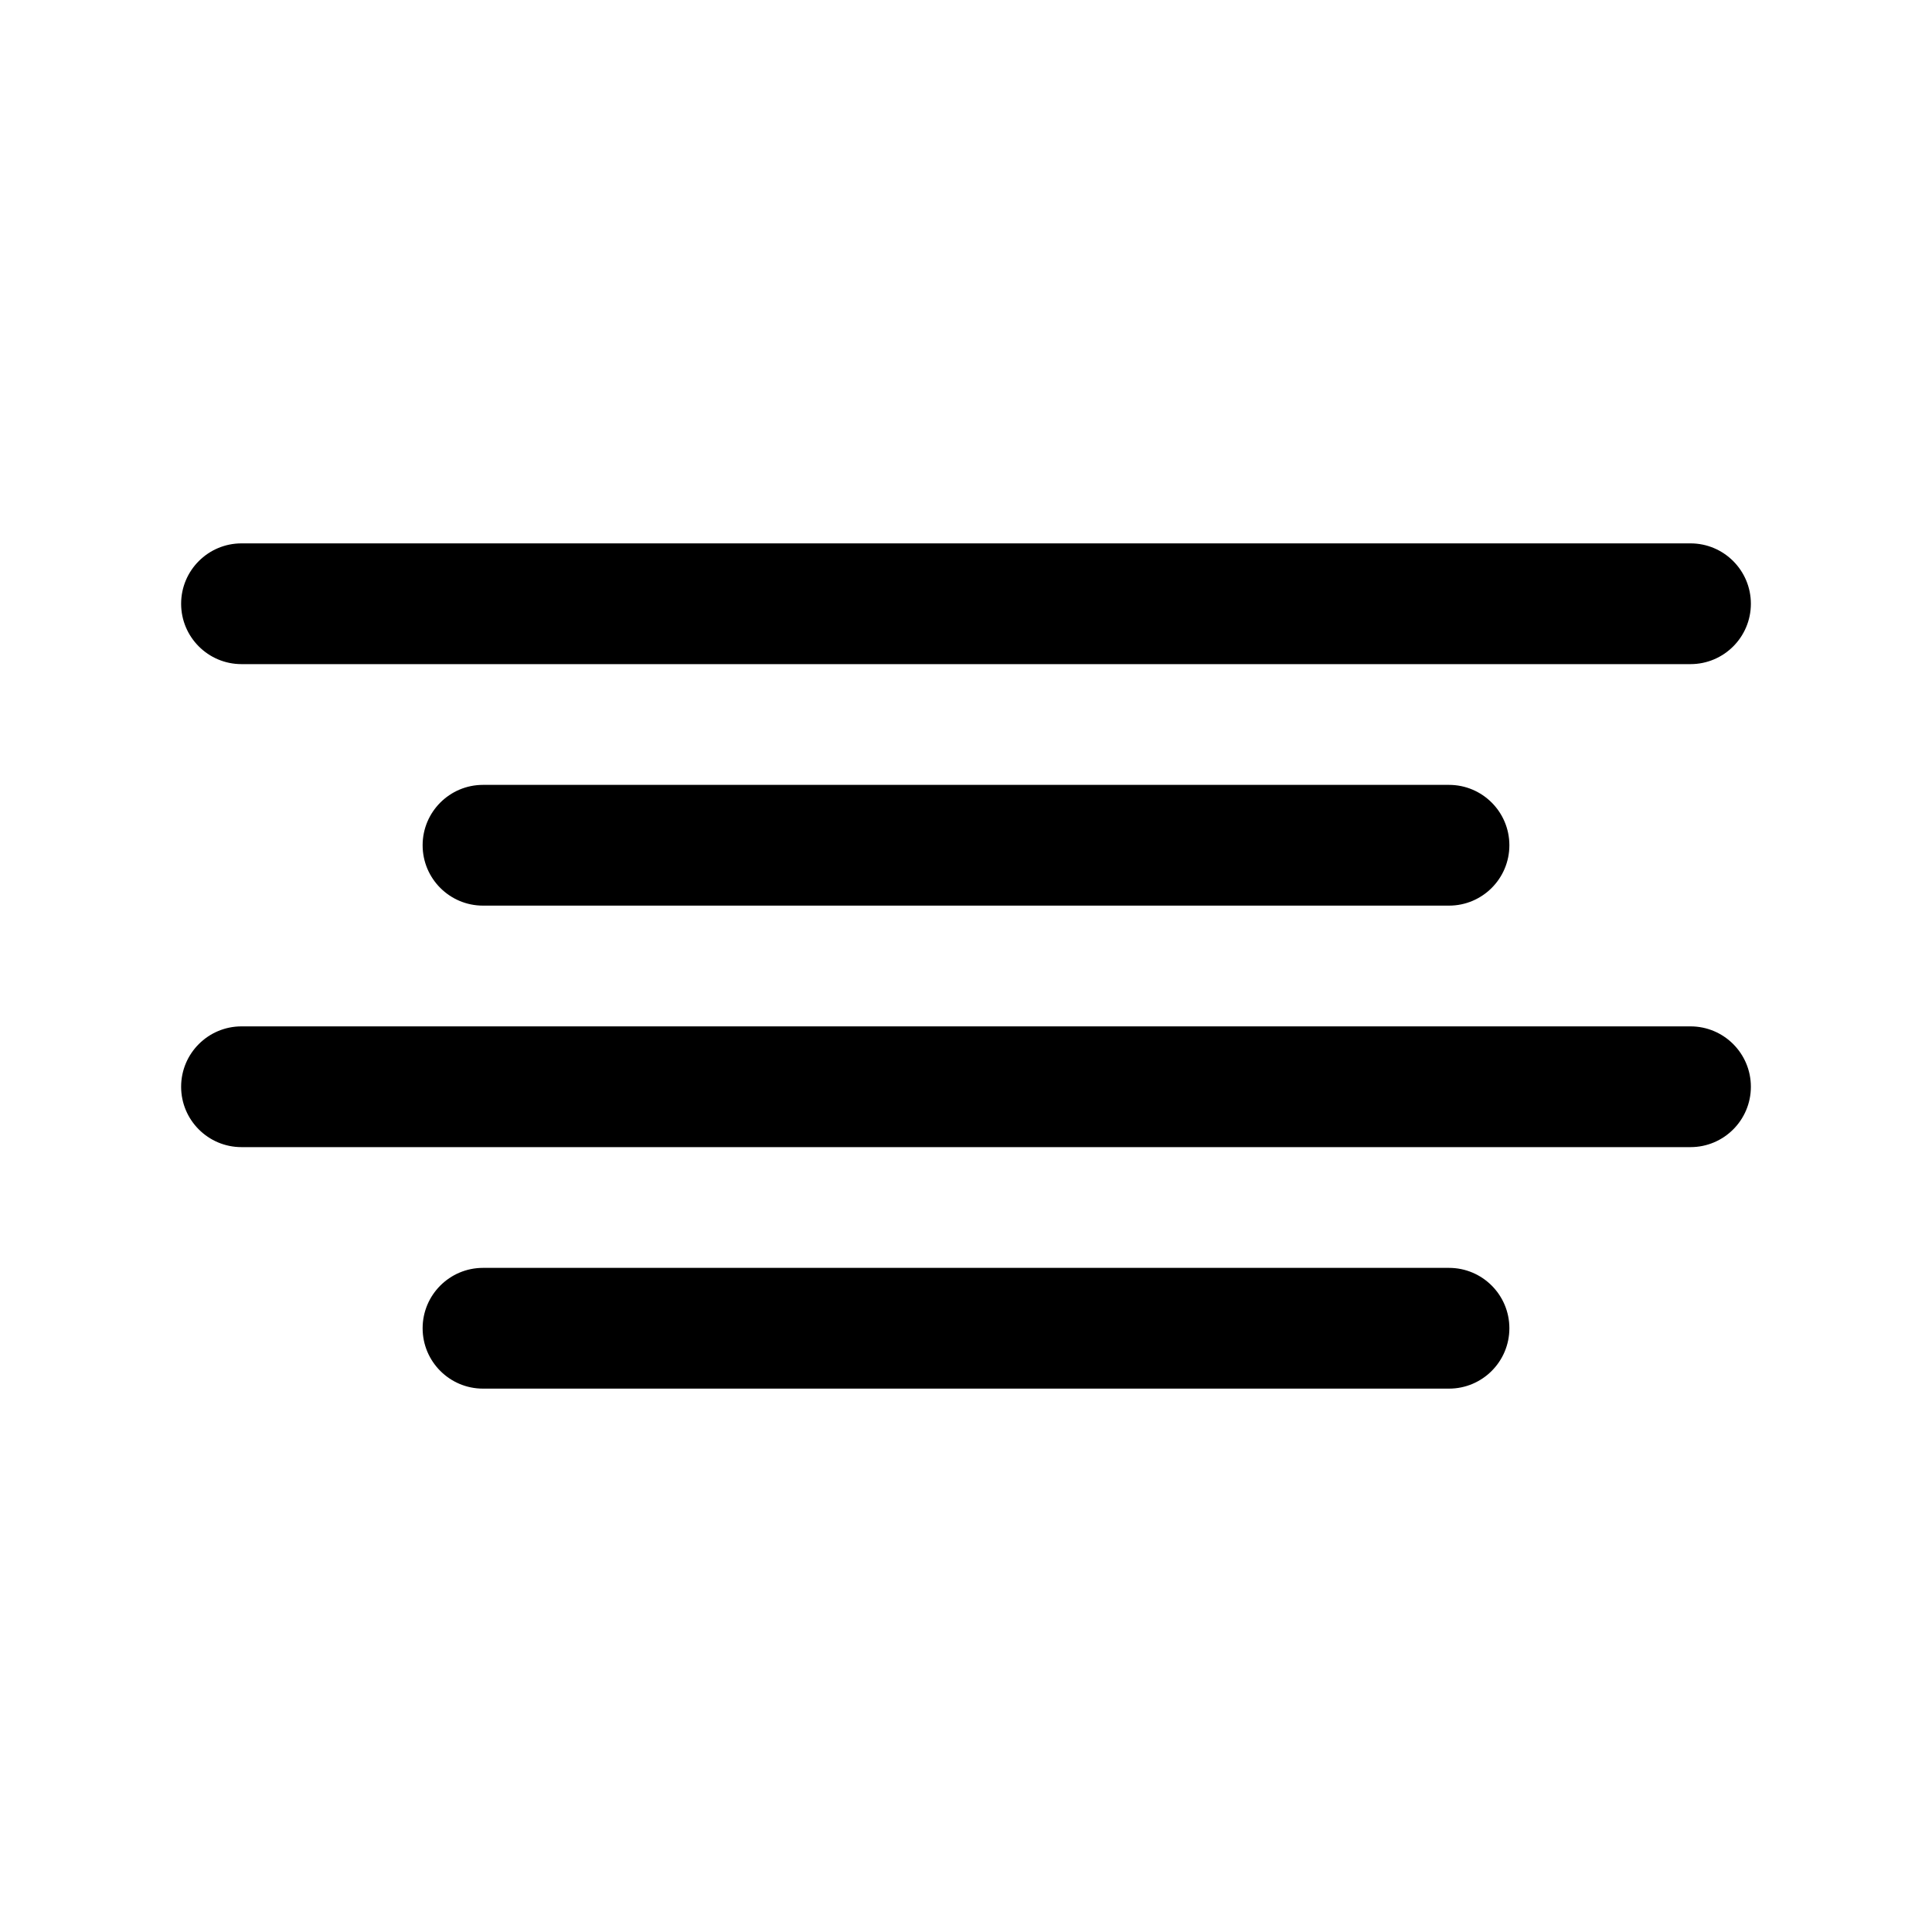
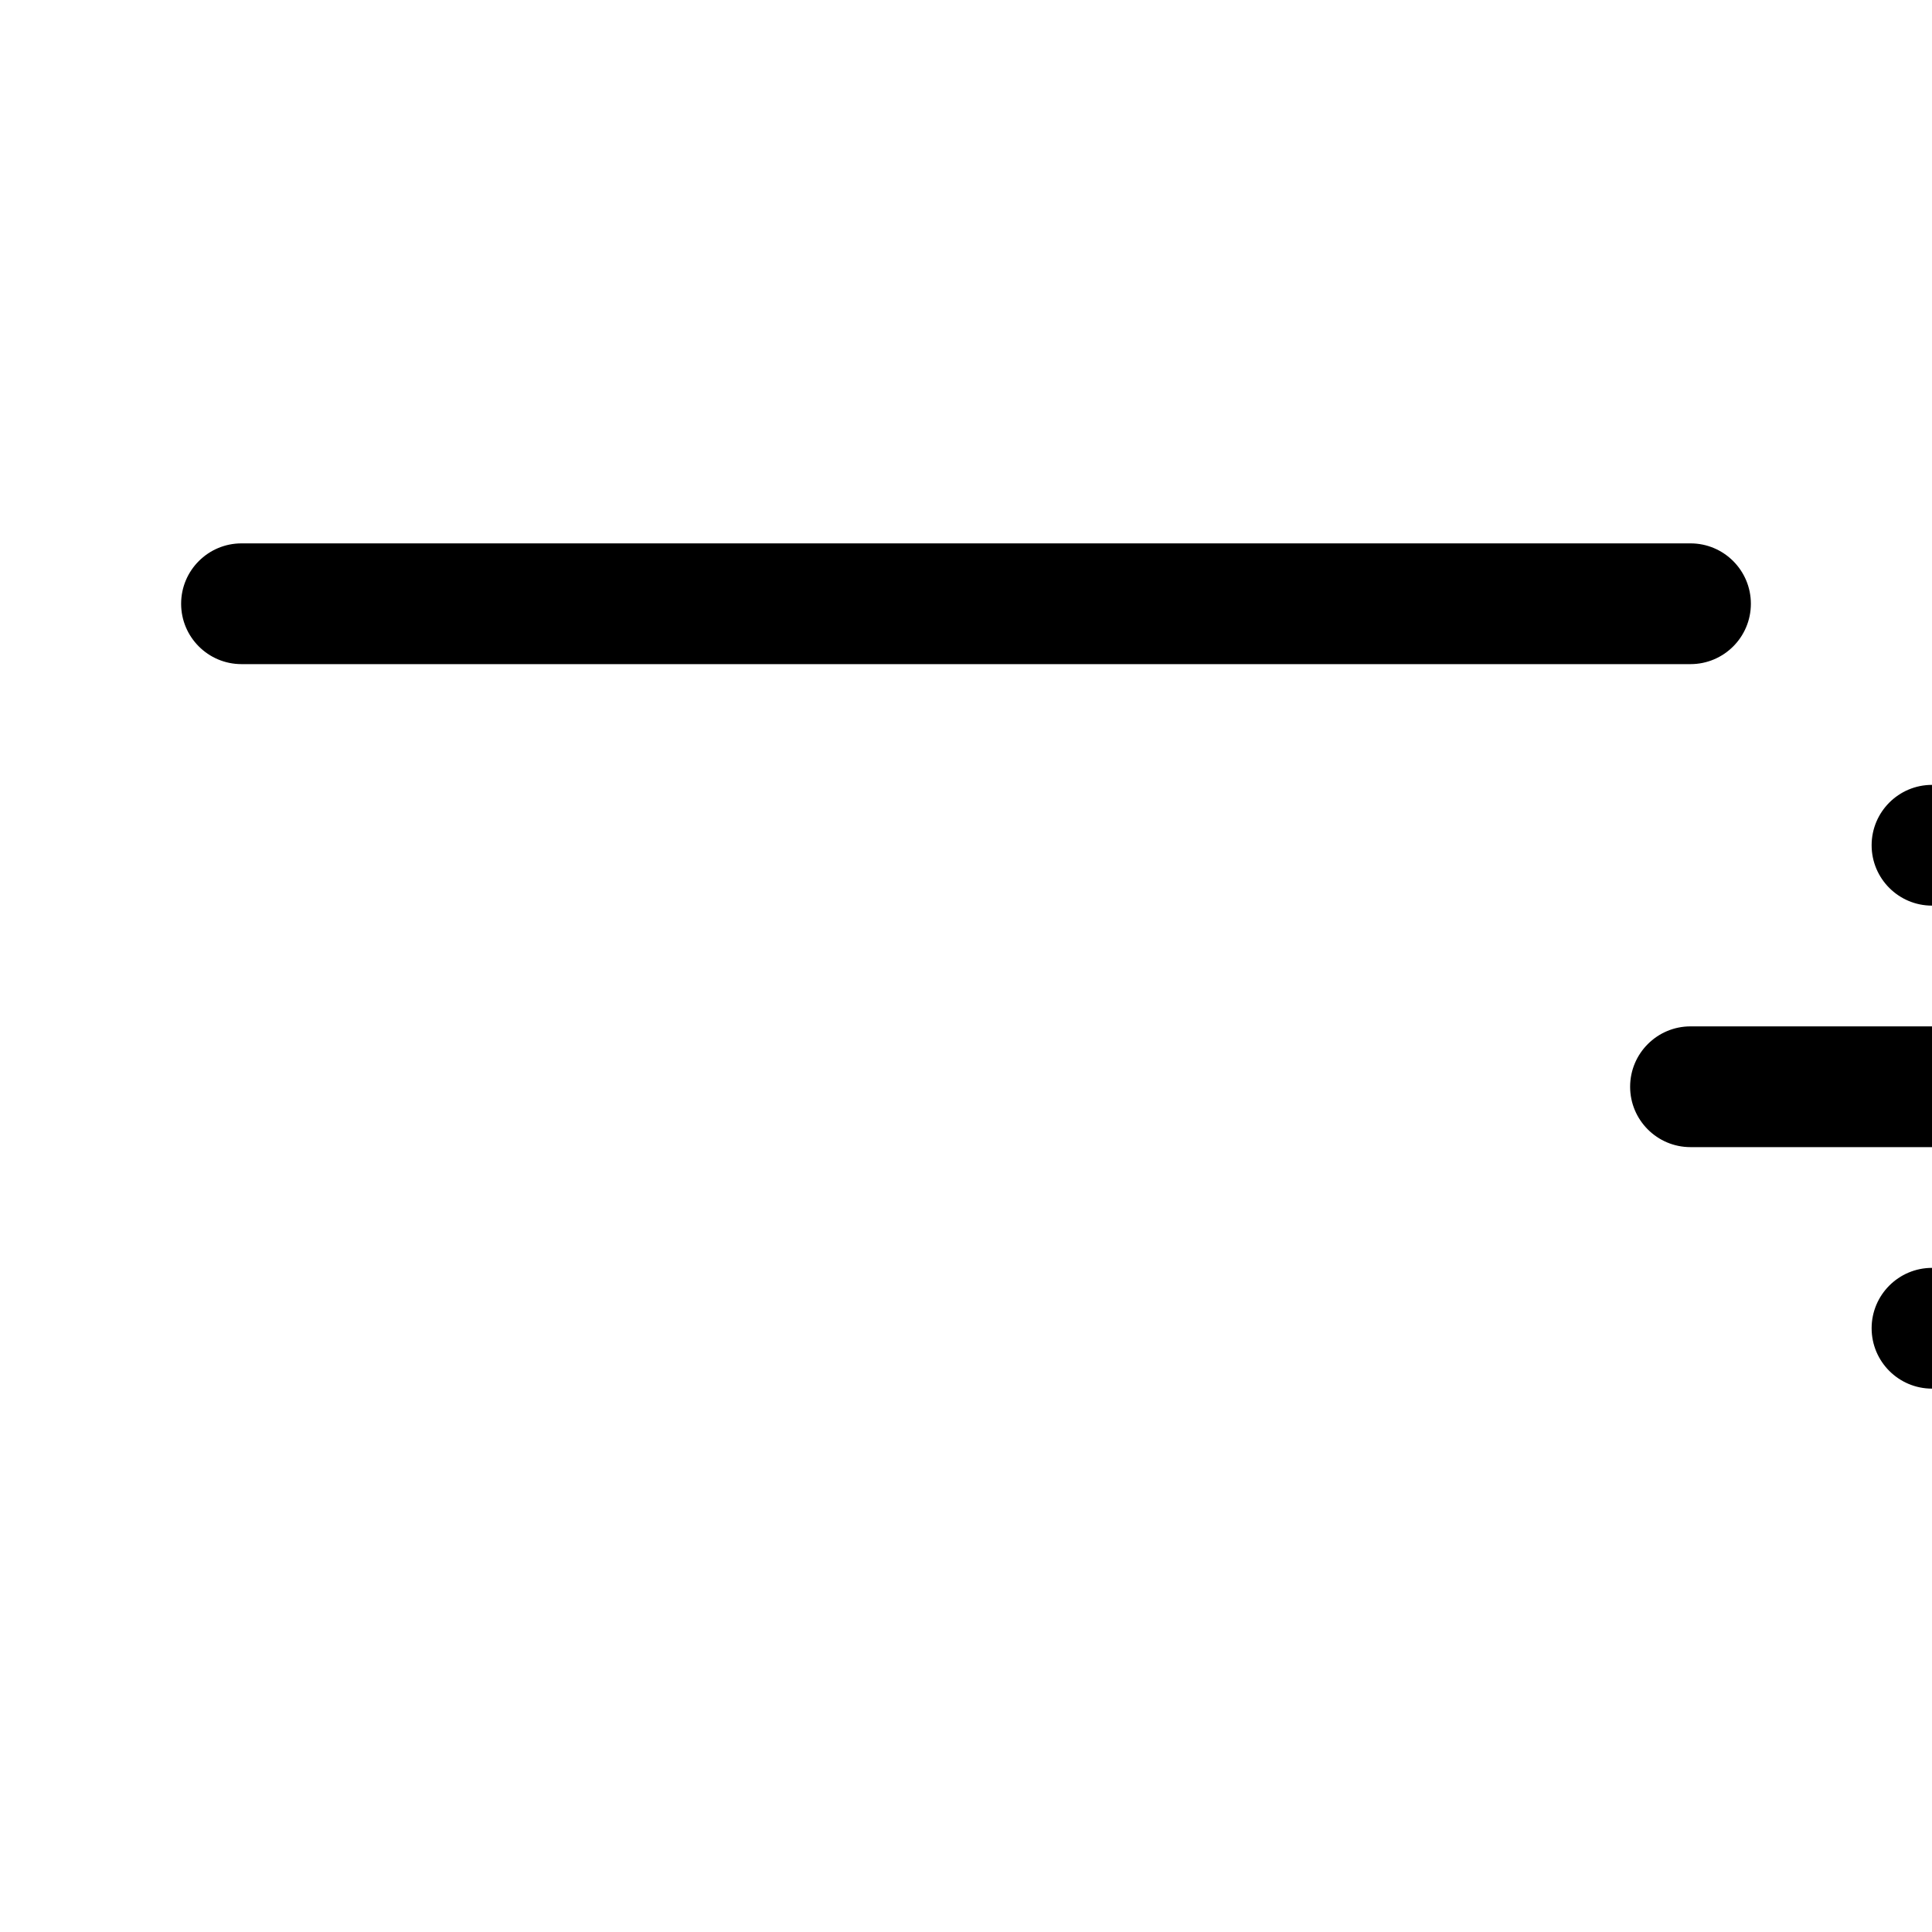
<svg xmlns="http://www.w3.org/2000/svg" width="800px" height="800px" viewBox="0 0 24 24" fill="none">
-   <path clip-rule="evenodd" d="m3 6.75c-.414 0-.75.336-.75.75s.336.75.75.75h18c.414 0 .75-.336.75-.75s-.336-.75-.75-.75zm3 9c-.414 0-.75.336-.75.75s.336.75.75.75h12c.414 0 .75-.336.75-.75s-.336-.75-.75-.75zm-3.75-2.25c0-.414.336-.75.75-.75h18c.414 0 .75.336.75.75s-.336.75-.75.75h-18c-.414 0-.75-.336-.75-.75zm3.75-3.75c-.414 0-.75.336-.75.75s.336.75.75.75h12c.414 0 .75-.336.75-.75s-.336-.75-.75-.75z" fill="#000000" fill-rule="evenodd" />
+   <path clip-rule="evenodd" d="m3 6.75c-.414 0-.75.336-.75.75s.336.75.75.75h18c.414 0 .75-.336.75-.75s-.336-.75-.75-.75m3 9c-.414 0-.75.336-.75.75s.336.75.75.75h12c.414 0 .75-.336.75-.75s-.336-.75-.75-.75zm-3.75-2.25c0-.414.336-.75.75-.75h18c.414 0 .75.336.75.75s-.336.75-.75.75h-18c-.414 0-.75-.336-.75-.75zm3.75-3.75c-.414 0-.75.336-.75.75s.336.75.75.75h12c.414 0 .75-.336.75-.75s-.336-.75-.75-.75z" fill="#000000" fill-rule="evenodd" />
</svg>